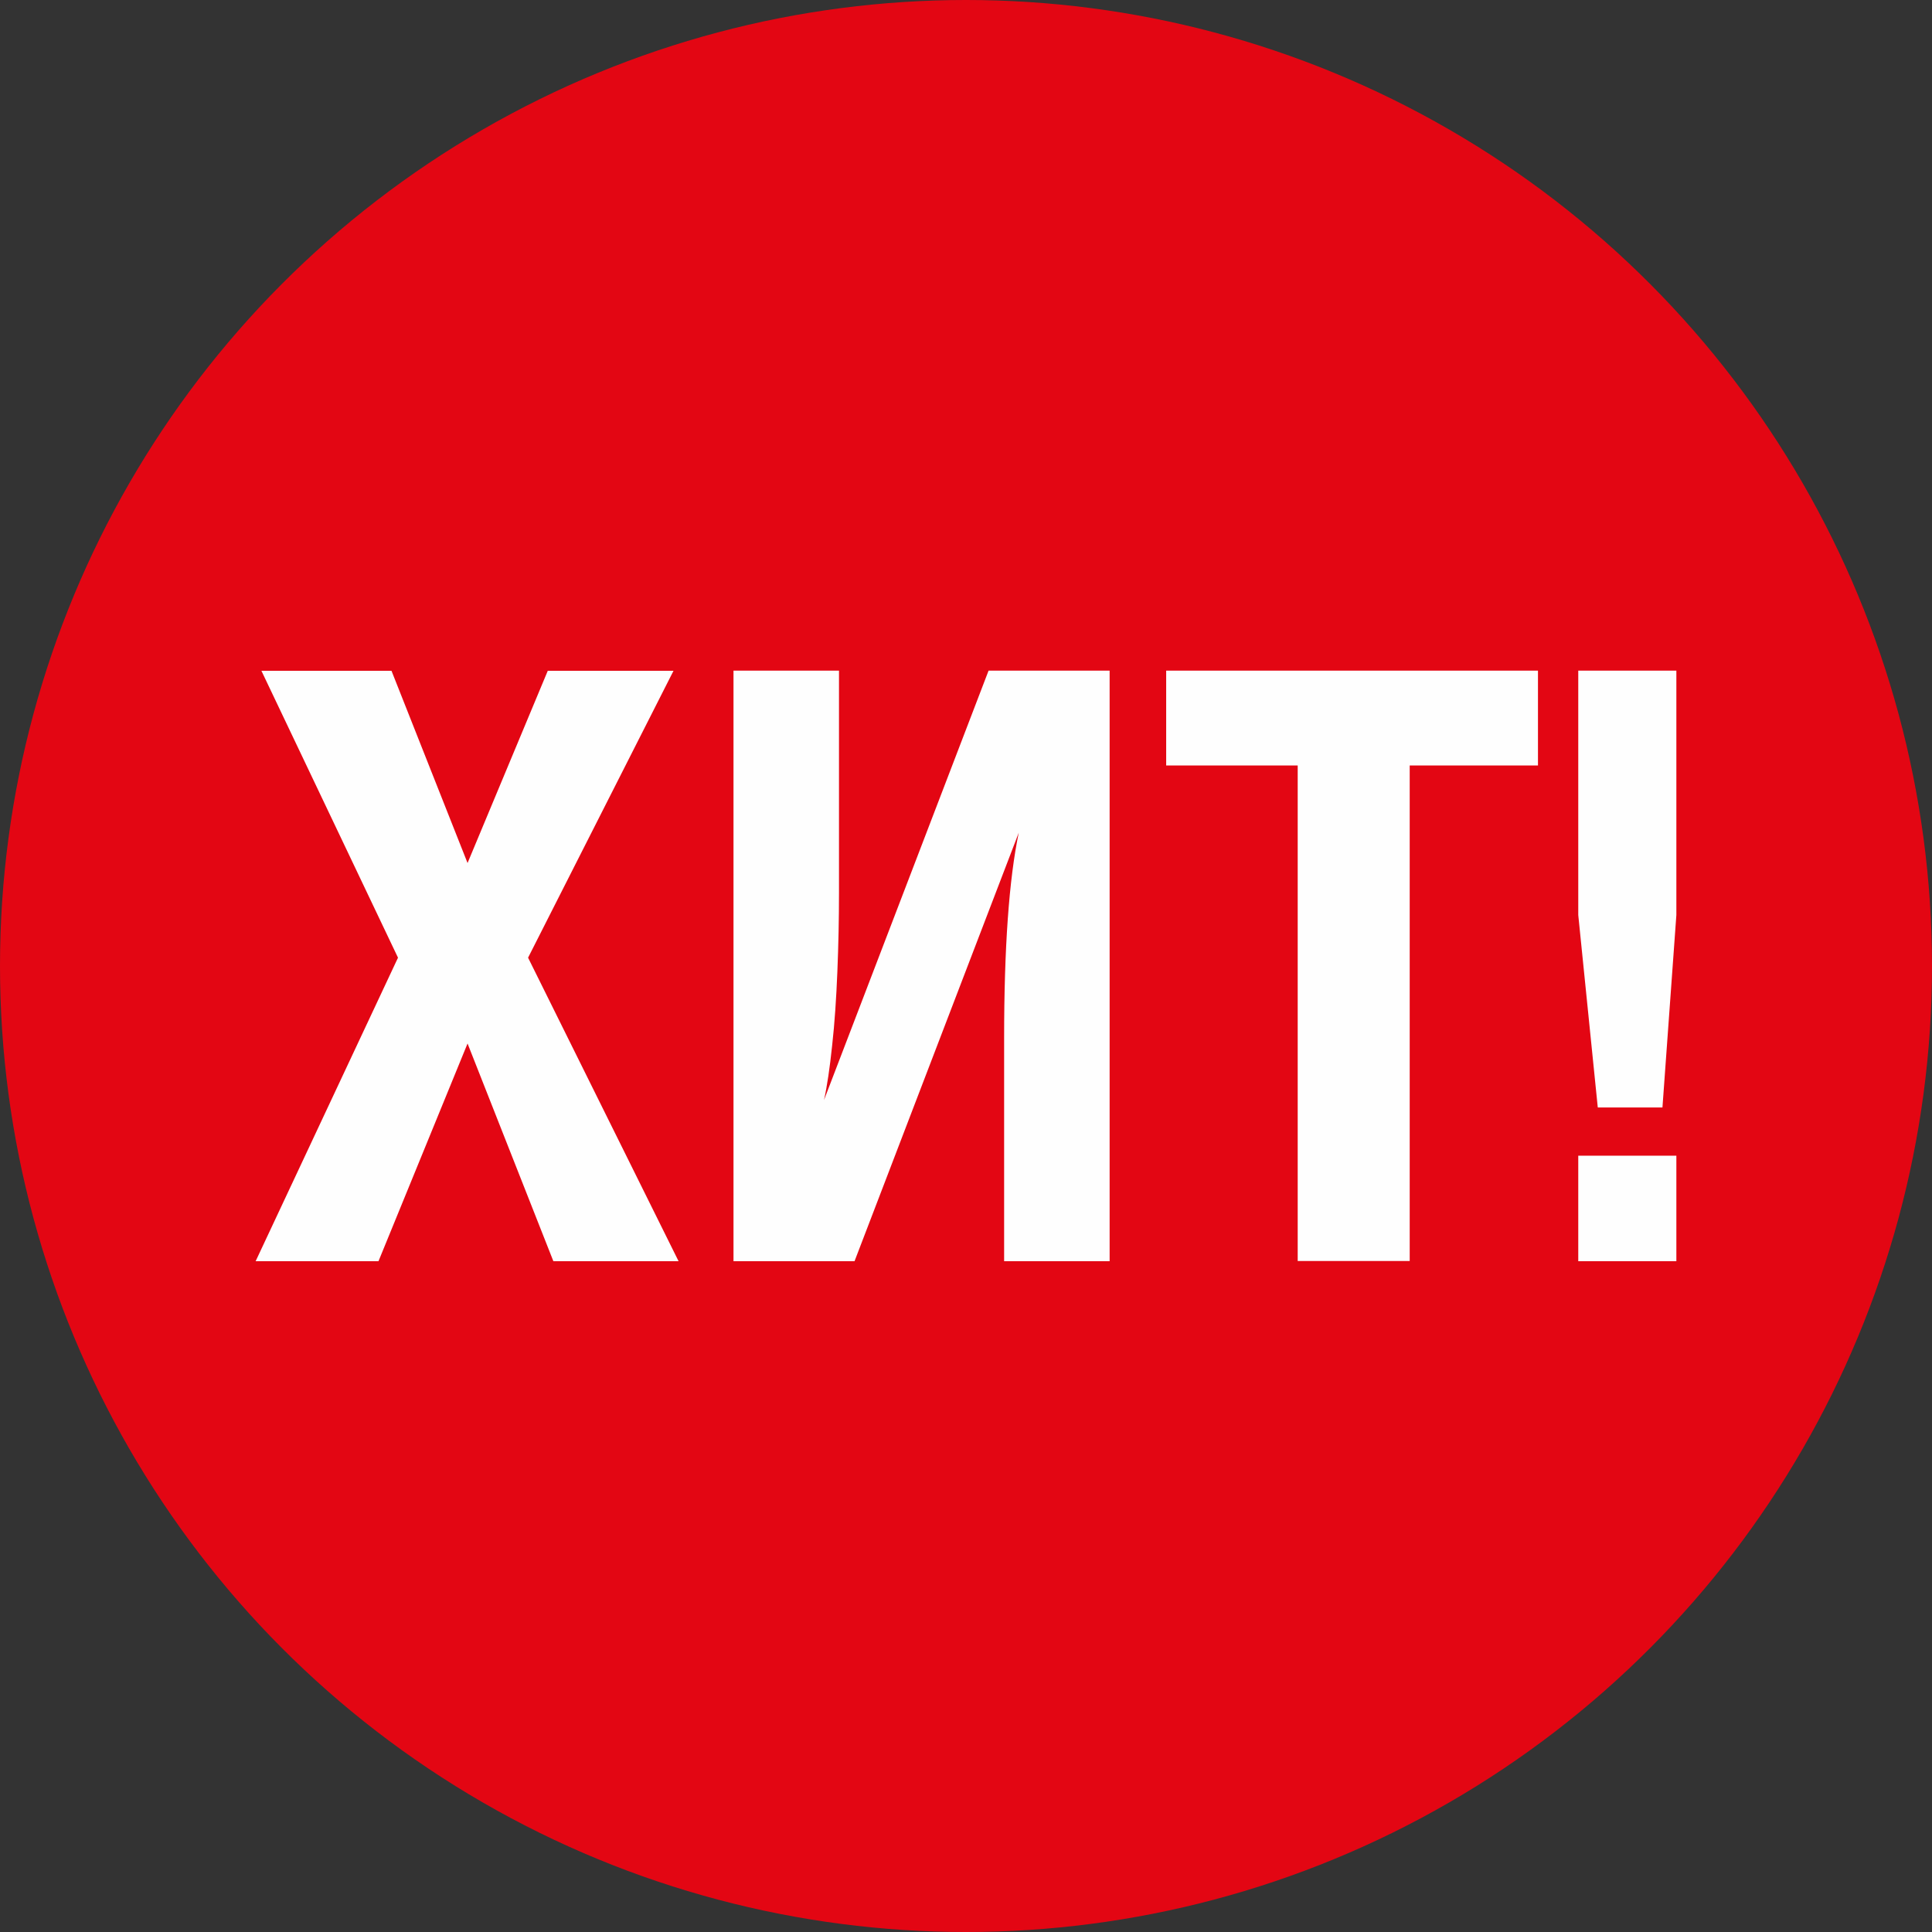
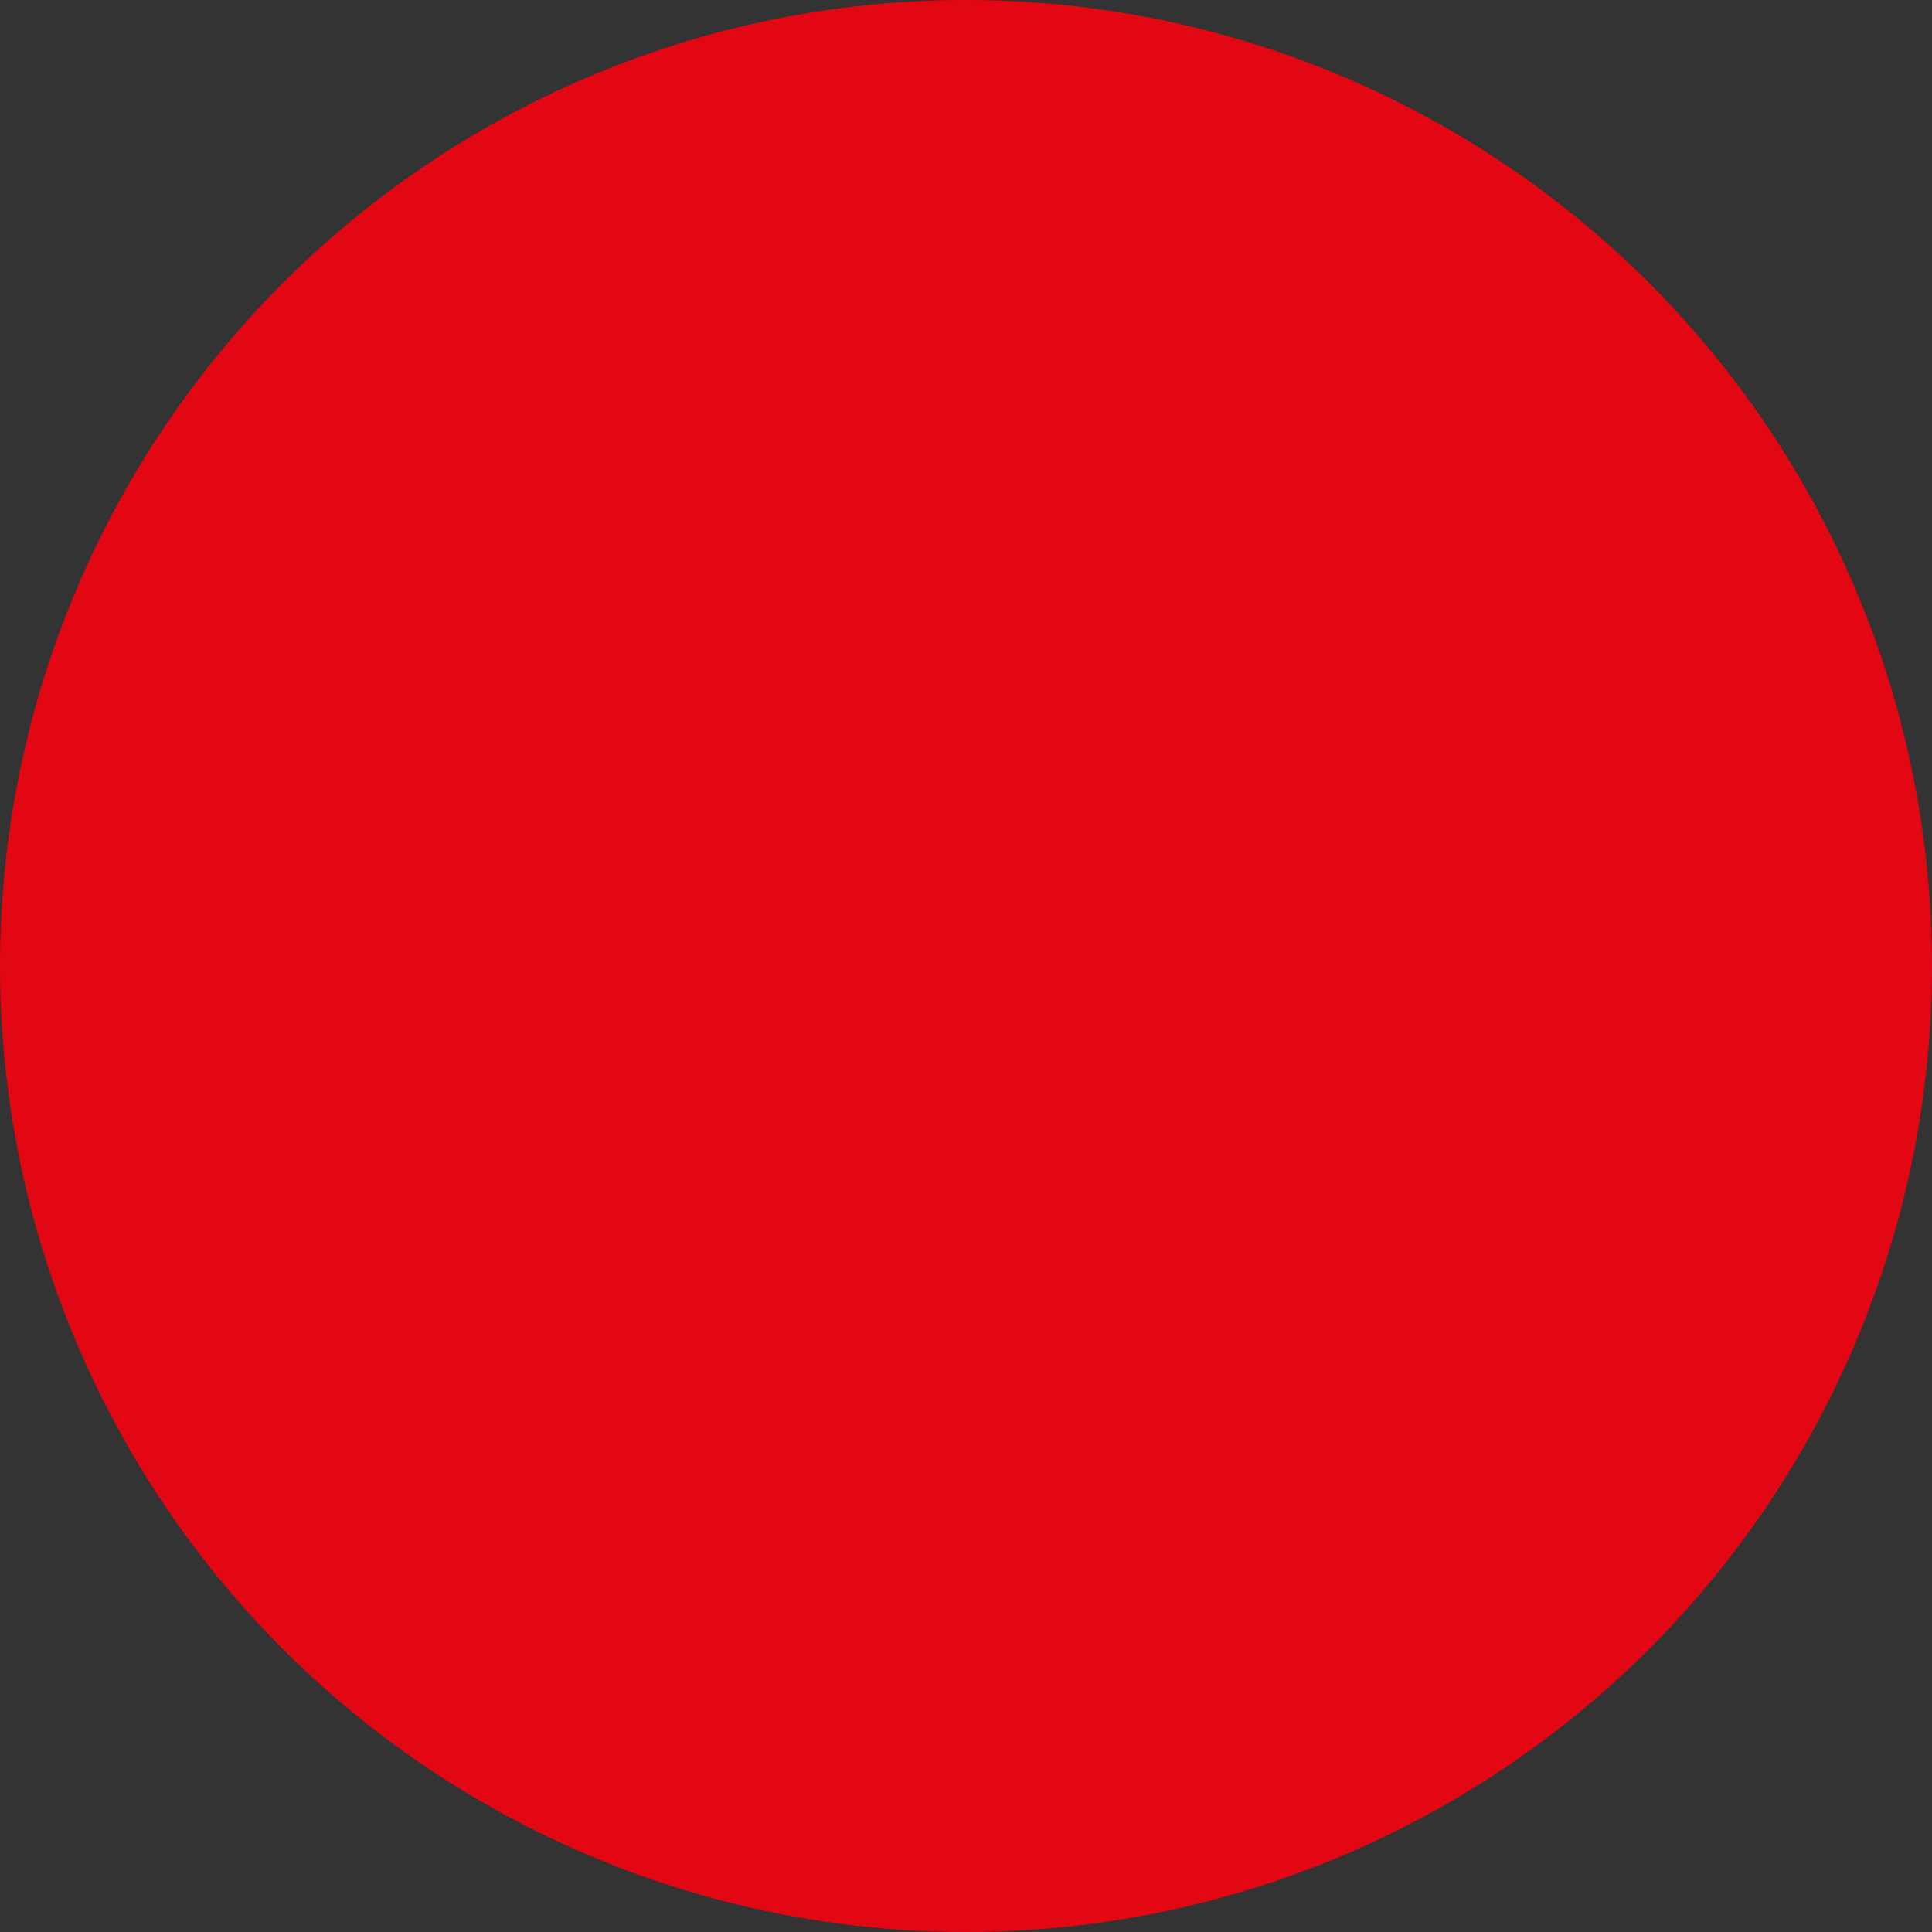
<svg xmlns="http://www.w3.org/2000/svg" xml:space="preserve" width="20mm" height="20mm" version="1.1" style="shape-rendering:geometricPrecision; text-rendering:geometricPrecision; image-rendering:optimizeQuality; fill-rule:evenodd; clip-rule:evenodd" viewBox="0 0 106.94 106.94">
  <rect x="0" y="0" width="106.94" height="106.94" fill="#333333" stroke="none" />
  <defs>
    <style type="text/css">
   
    .fil0 {fill:#E30613}
    .fil1 {fill:#FEFEFE;fill-rule:nonzero}
   
  </style>
  </defs>
  <g id="Слой_x0020_1">
    <circle class="fil0" cx="53.47" cy="53.47" r="53.47" />
-     <path class="fil1" d="M22.03 53.01l-7.56 -15.88 7.2 0 4.21 10.64 4.44 -10.64 6.96 0 -8.05 15.88 8.33 16.8 -6.93 0 -4.75 -12.05 -4.93 12.05 -6.8 0 7.88 -16.8zm39.39 16.8l0 -32.69 -6.7 0 -9.11 23.77c0.17,-0.76 0.32,-1.77 0.45,-3.01 0.14,-1.25 0.23,-2.62 0.29,-4.1 0.06,-1.48 0.09,-2.94 0.09,-4.39l0 -12.27 -5.84 0 0 32.69 6.7 0 9.09 -23.72c-0.54,2.58 -0.81,6.37 -0.81,11.36l0 12.36 5.84 0zm23.71 -32.69l0 5.25 -7.1 0 0 27.43 -6.2 0 0 -27.43 -7.28 0 0 -5.25 20.58 0zm2.23 26.85l5.43 0 0 5.84 -5.43 0 0 -5.84zm0 -13.32l0 -13.53 5.43 0 0 13.53 -0.77 10.65 -3.58 0 -1.08 -10.65z" />
  </g>
</svg>